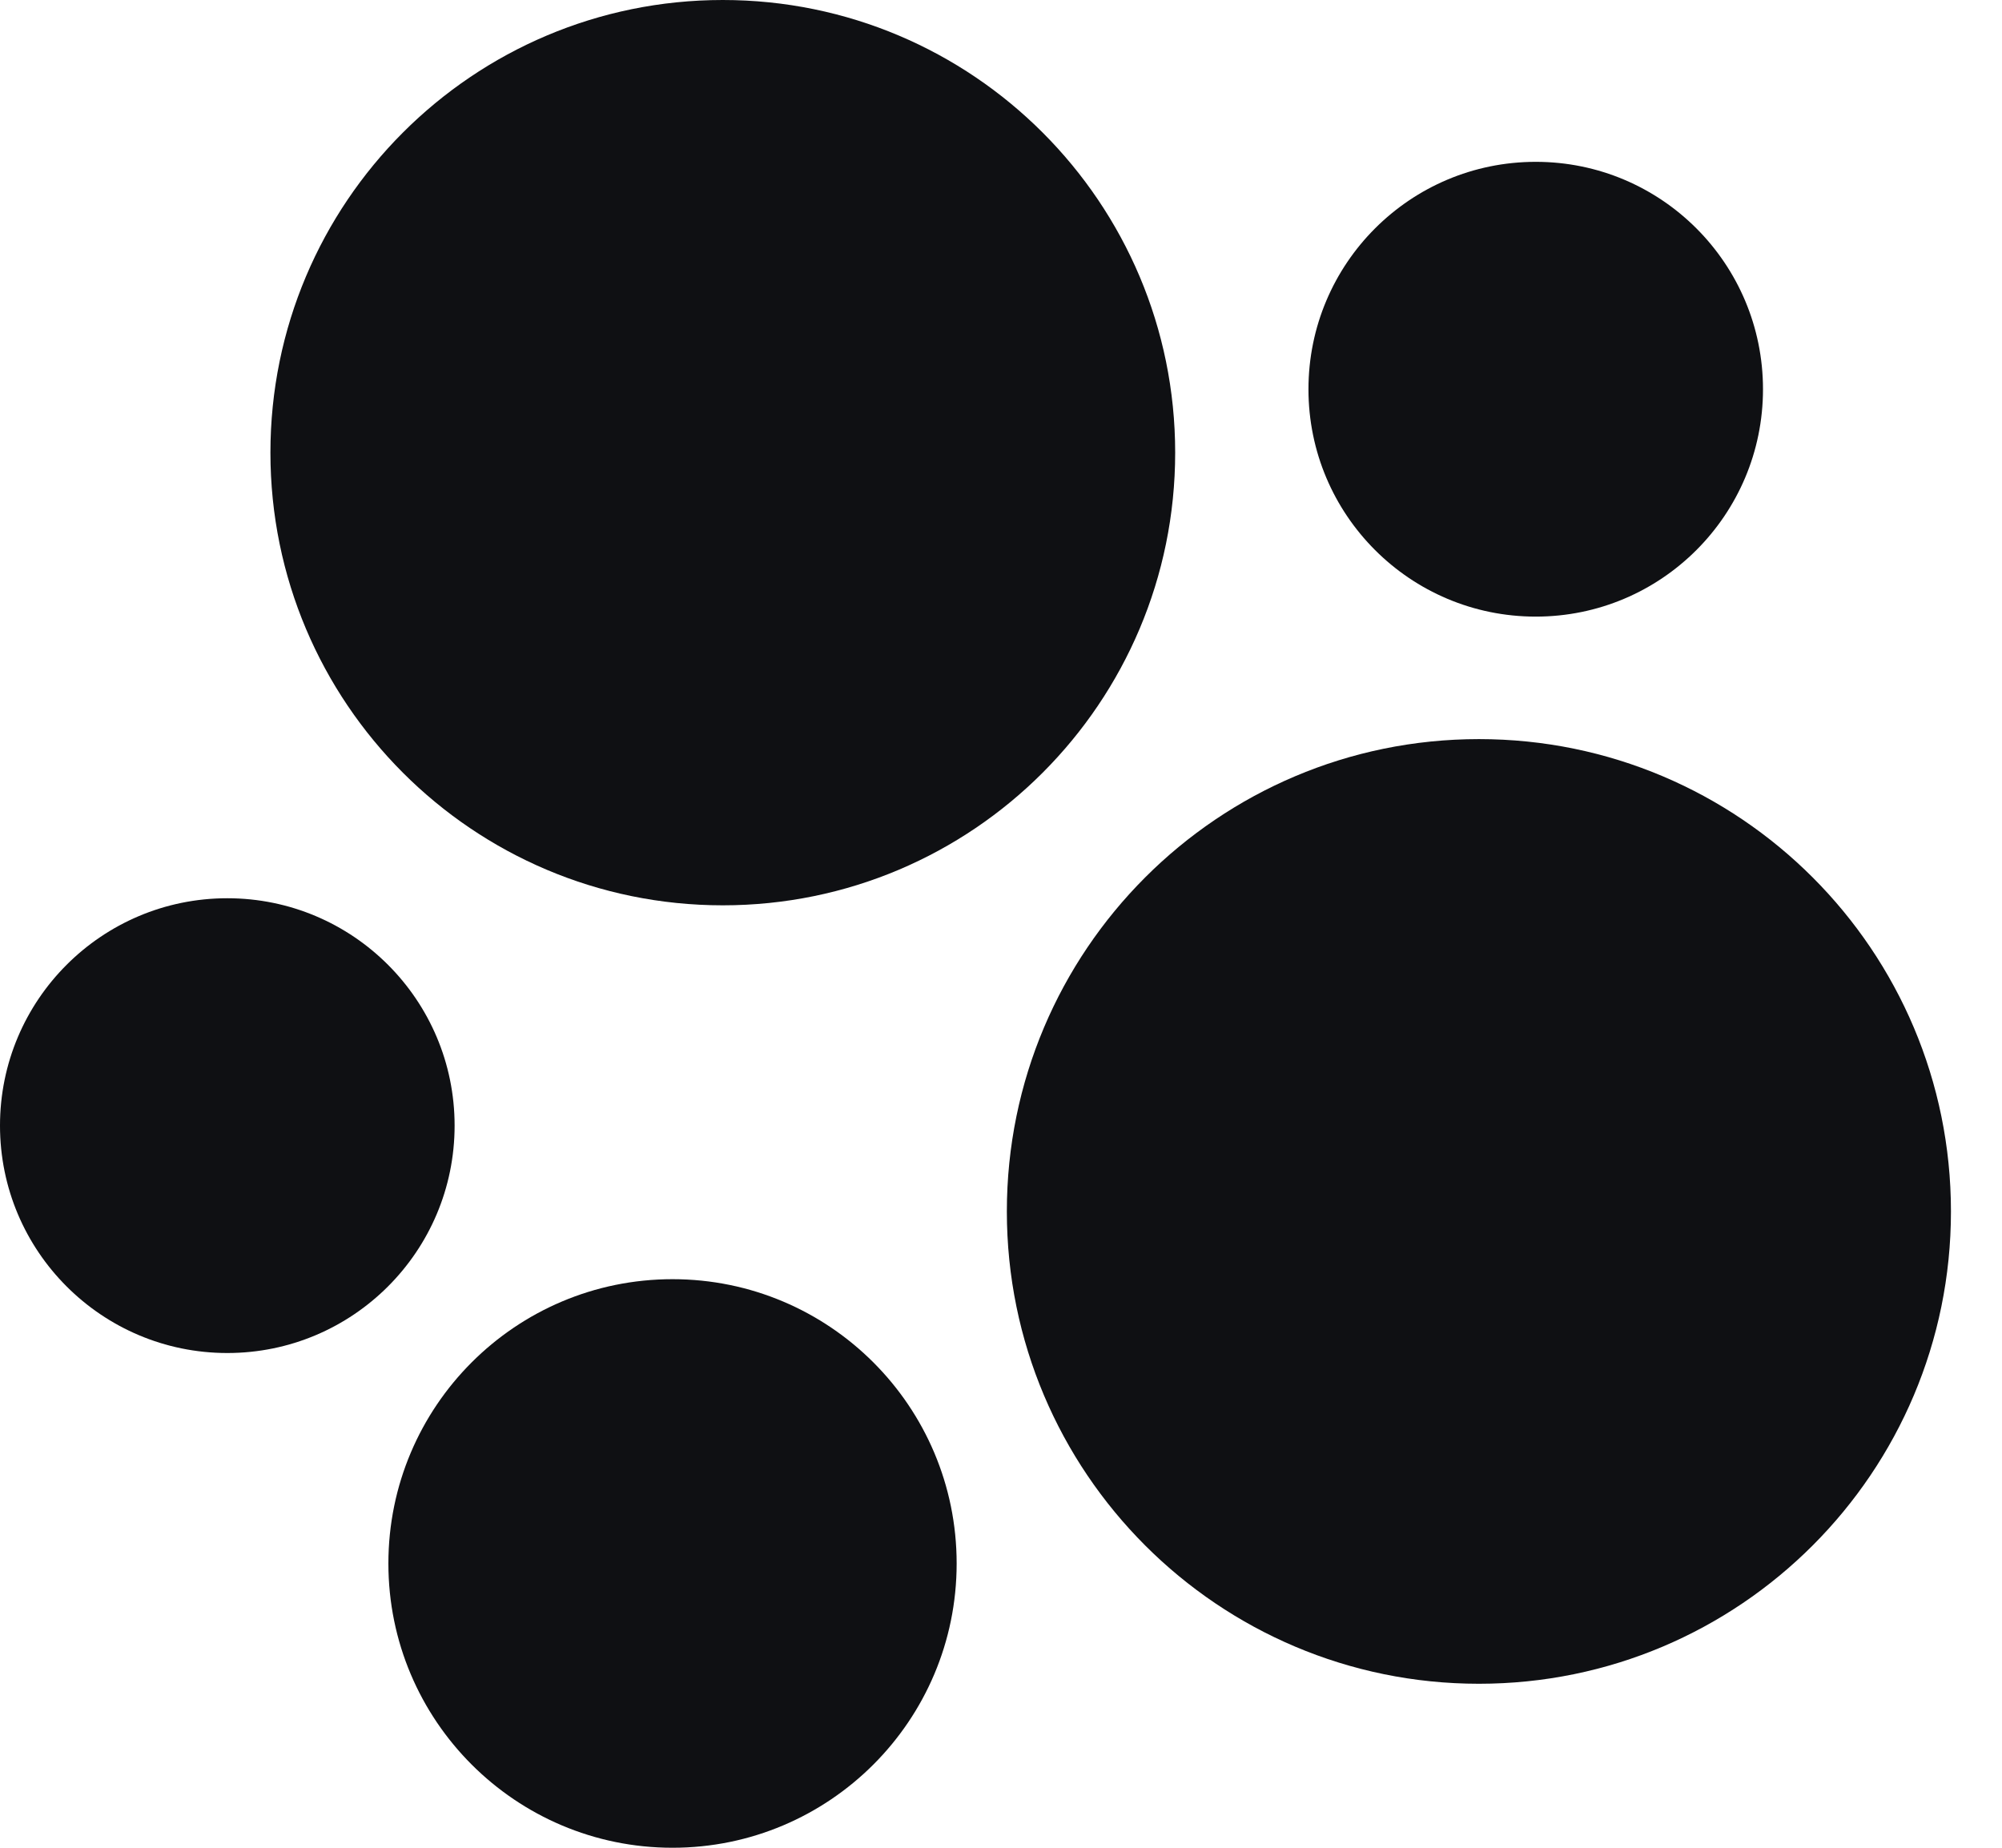
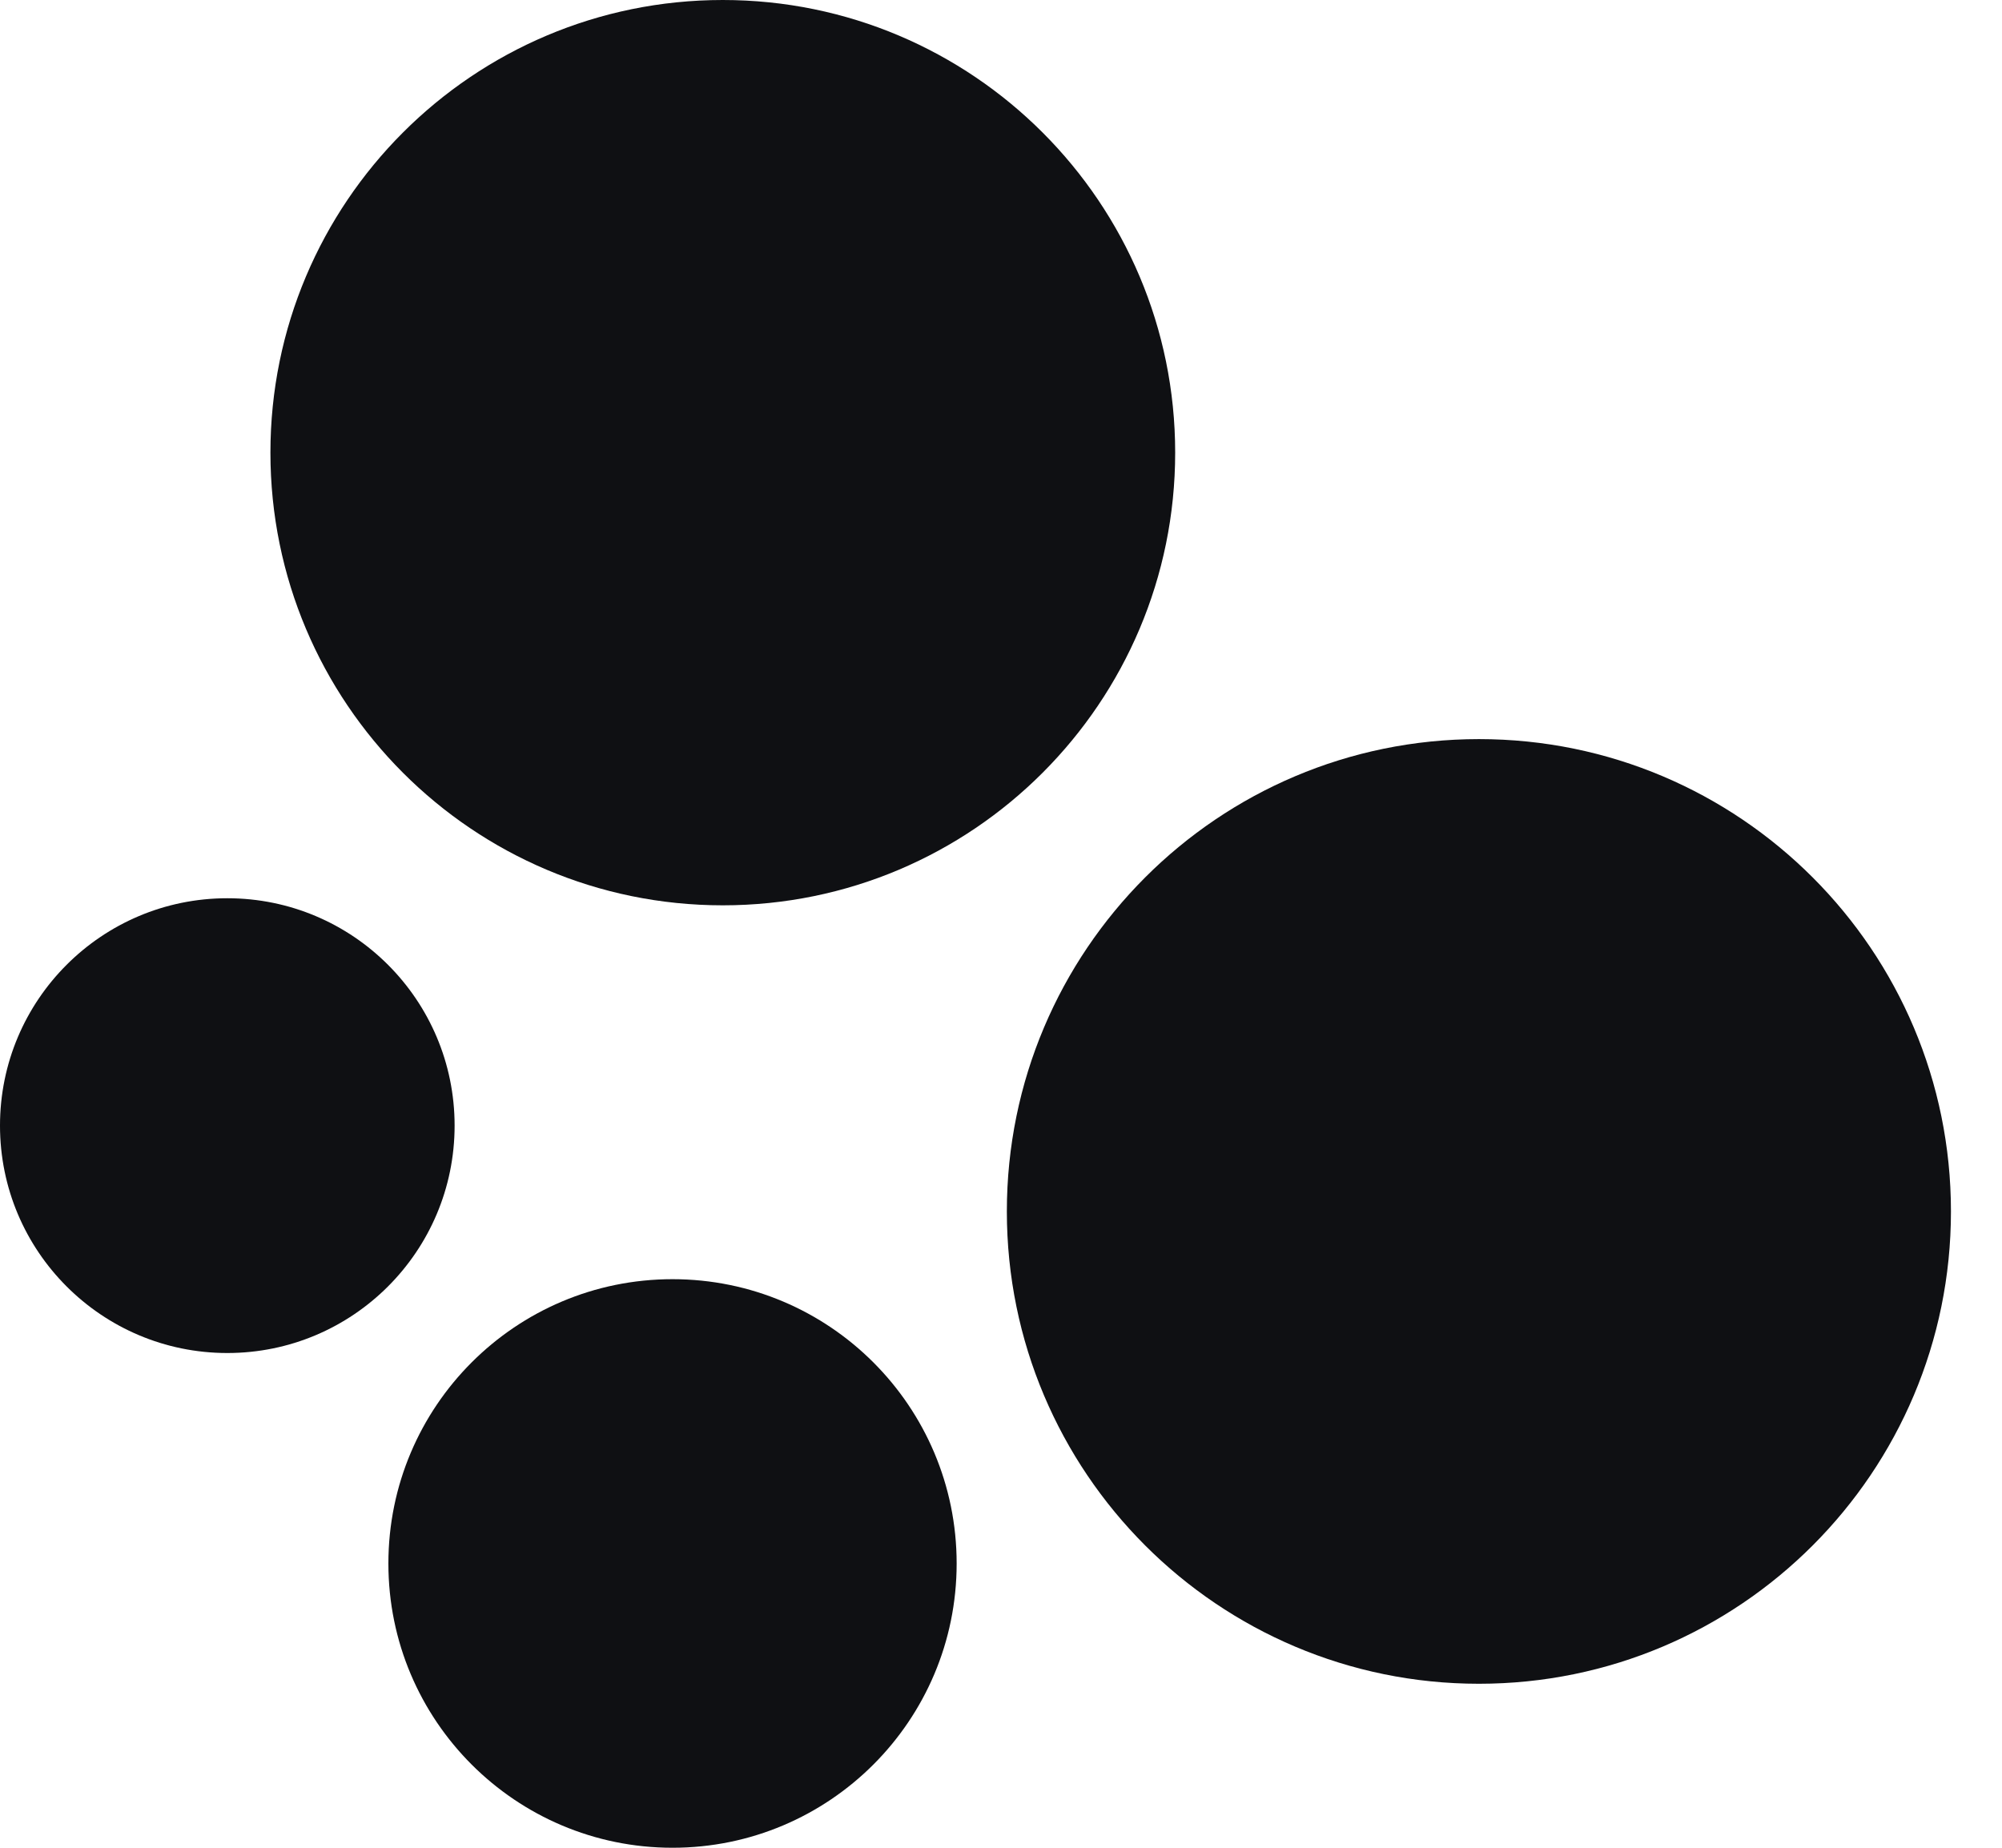
<svg xmlns="http://www.w3.org/2000/svg" fill="none" viewBox="0 0 26 24" height="24" width="26">
  <path fill="#0F1013" d="M9.387 11.759C12.631 11.759 15.262 9.126 15.262 5.879C15.262 2.632 12.631 0 9.387 0C6.142 0 3.512 2.632 3.512 5.879C3.512 9.126 6.142 11.759 9.387 11.759Z" />
-   <path fill="#0F1013" d="M19.945 8.009C21.575 8.009 22.896 6.687 22.896 5.056C22.896 3.424 21.575 2.102 19.945 2.102C18.314 2.102 16.993 3.424 16.993 5.056C16.993 6.687 18.314 8.009 19.945 8.009Z" />
  <path fill="#0F1013" d="M2.952 17.574C4.582 17.574 5.904 16.252 5.904 14.62C5.904 12.989 4.582 11.667 2.952 11.667C1.322 11.667 0 12.989 0 14.62C0 16.252 1.322 17.574 2.952 17.574Z" />
  <path fill="#0F1013" d="M19.207 21.87C22.593 21.87 25.337 19.123 25.337 15.735C25.337 12.347 22.593 9.6 19.207 9.6C15.821 9.6 13.076 12.347 13.076 15.735C13.076 19.123 15.821 21.87 19.207 21.87Z" />
  <path fill="#0F1013" d="M8.734 24C10.772 24 12.424 22.347 12.424 20.308C12.424 18.268 10.772 16.615 8.734 16.615C6.696 16.615 5.044 18.268 5.044 20.308C5.044 22.347 6.696 24 8.734 24Z" />
</svg>